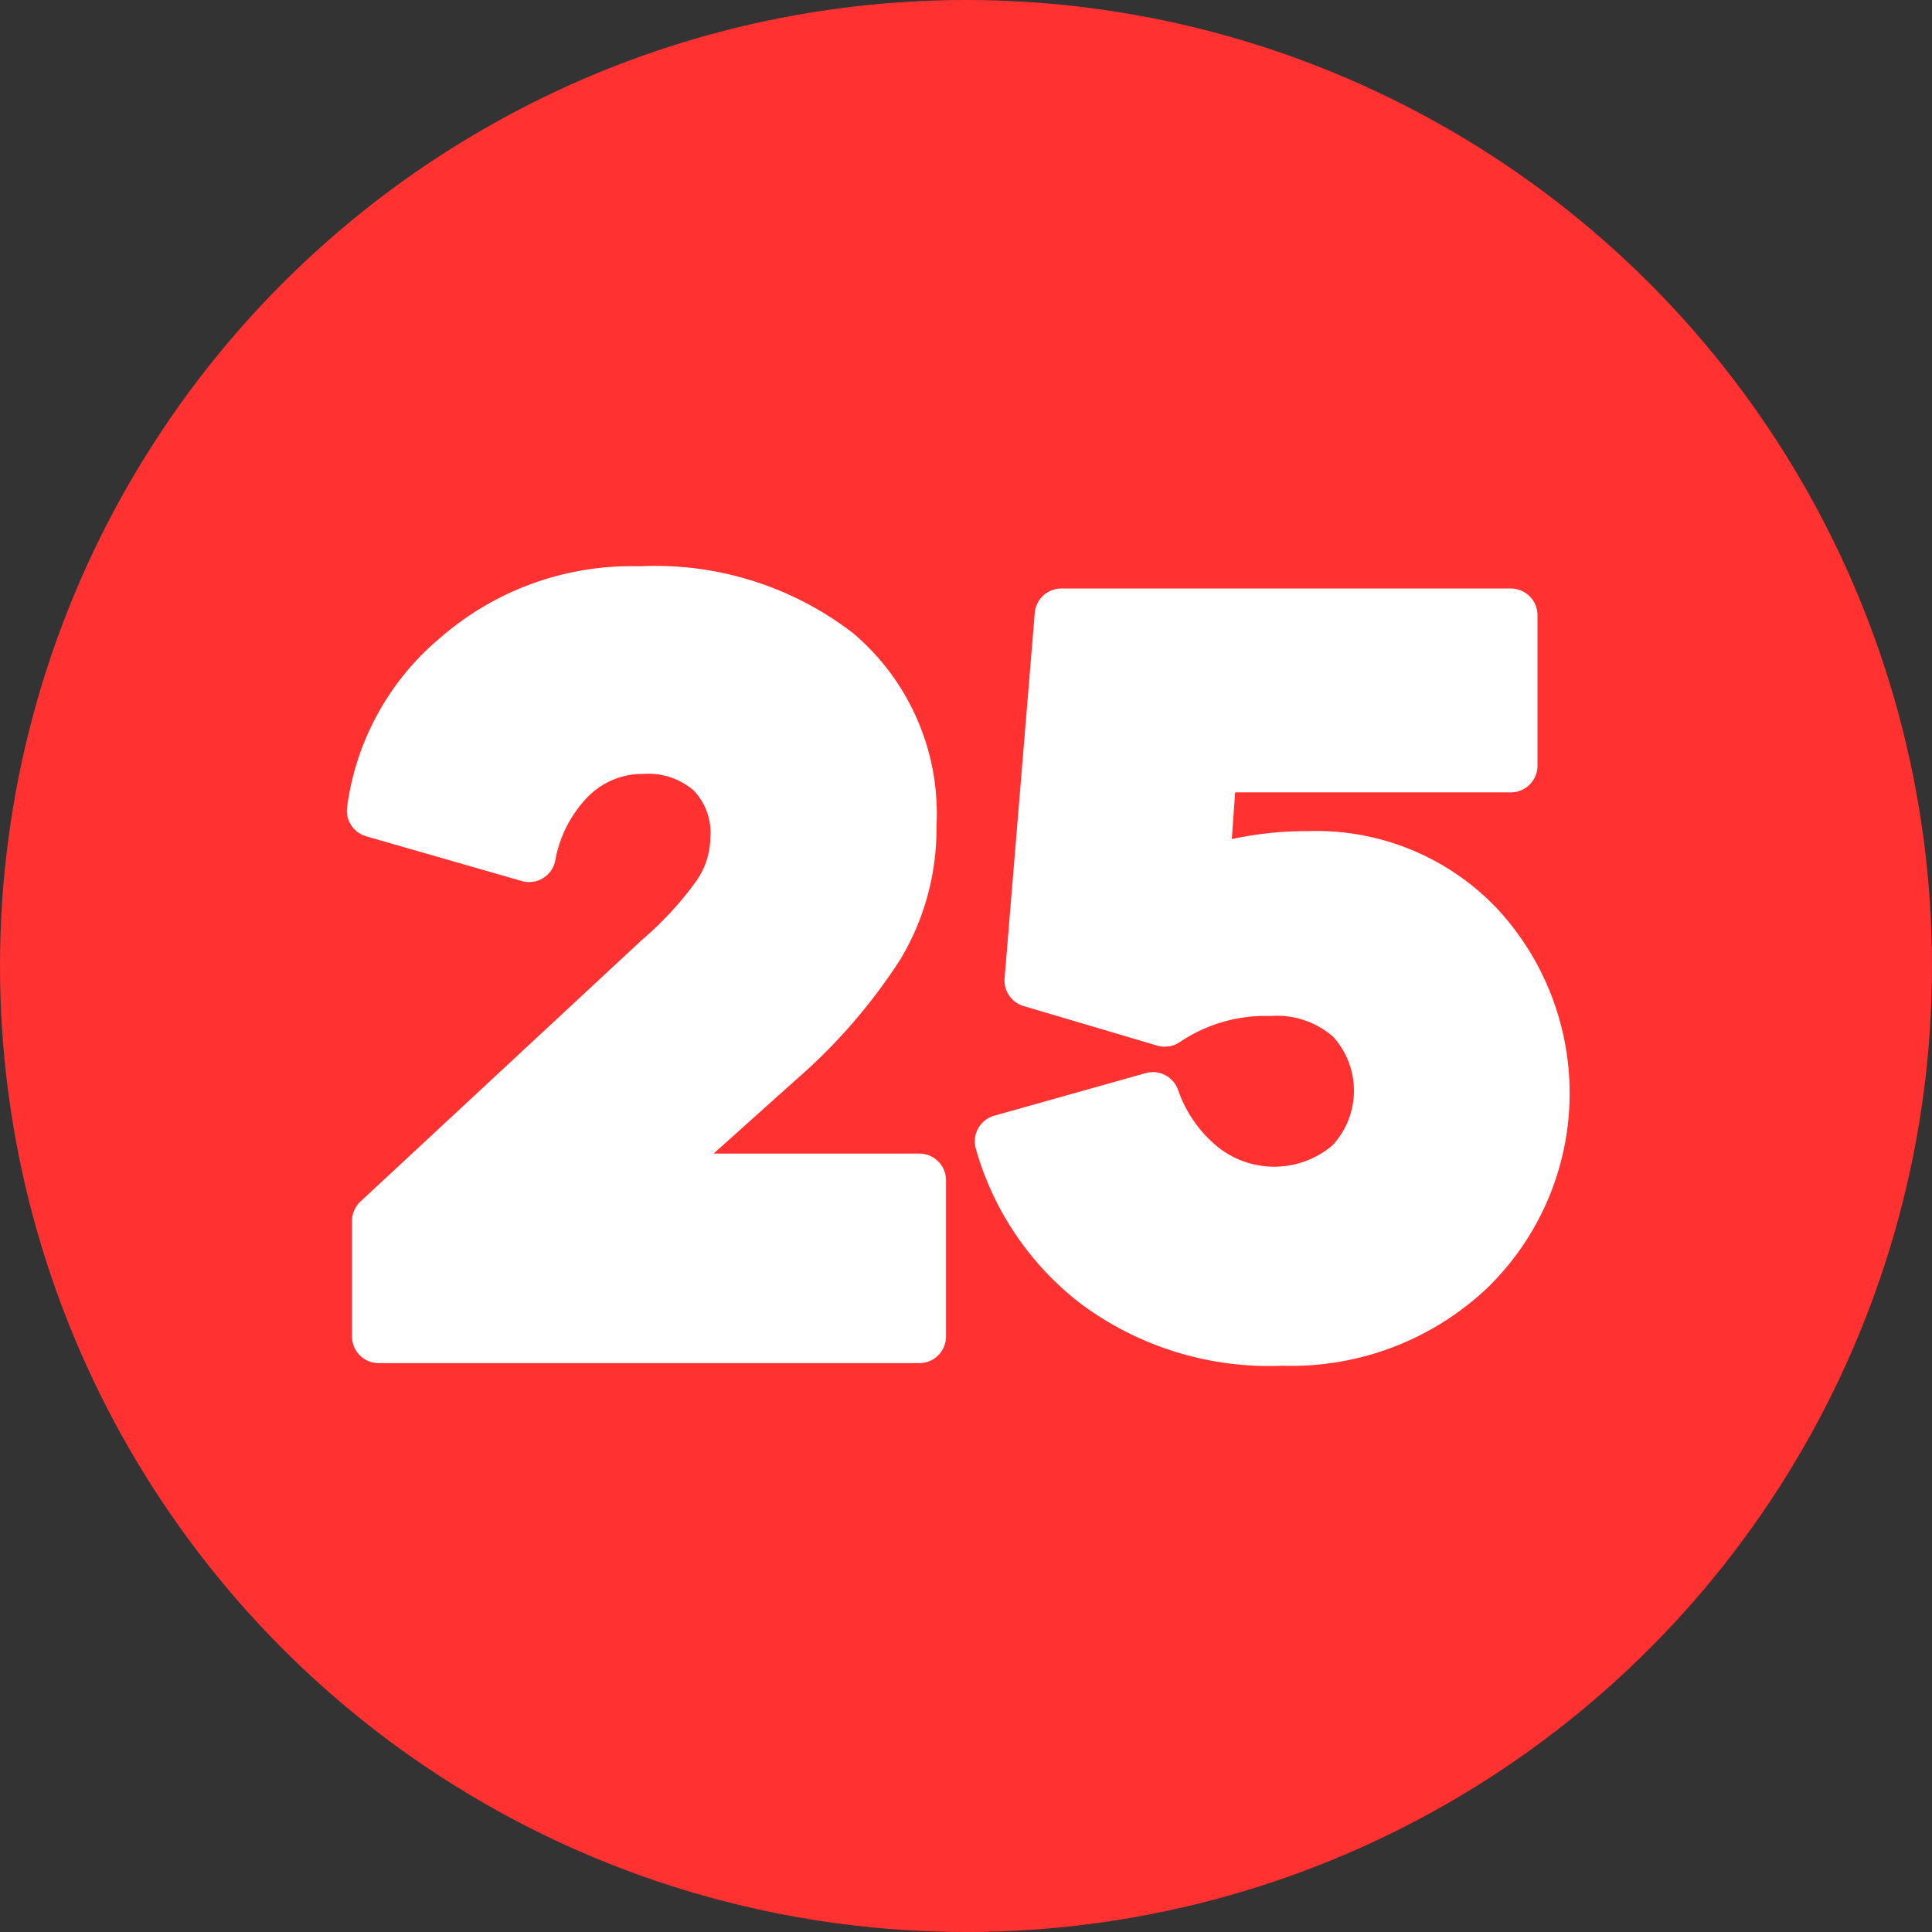
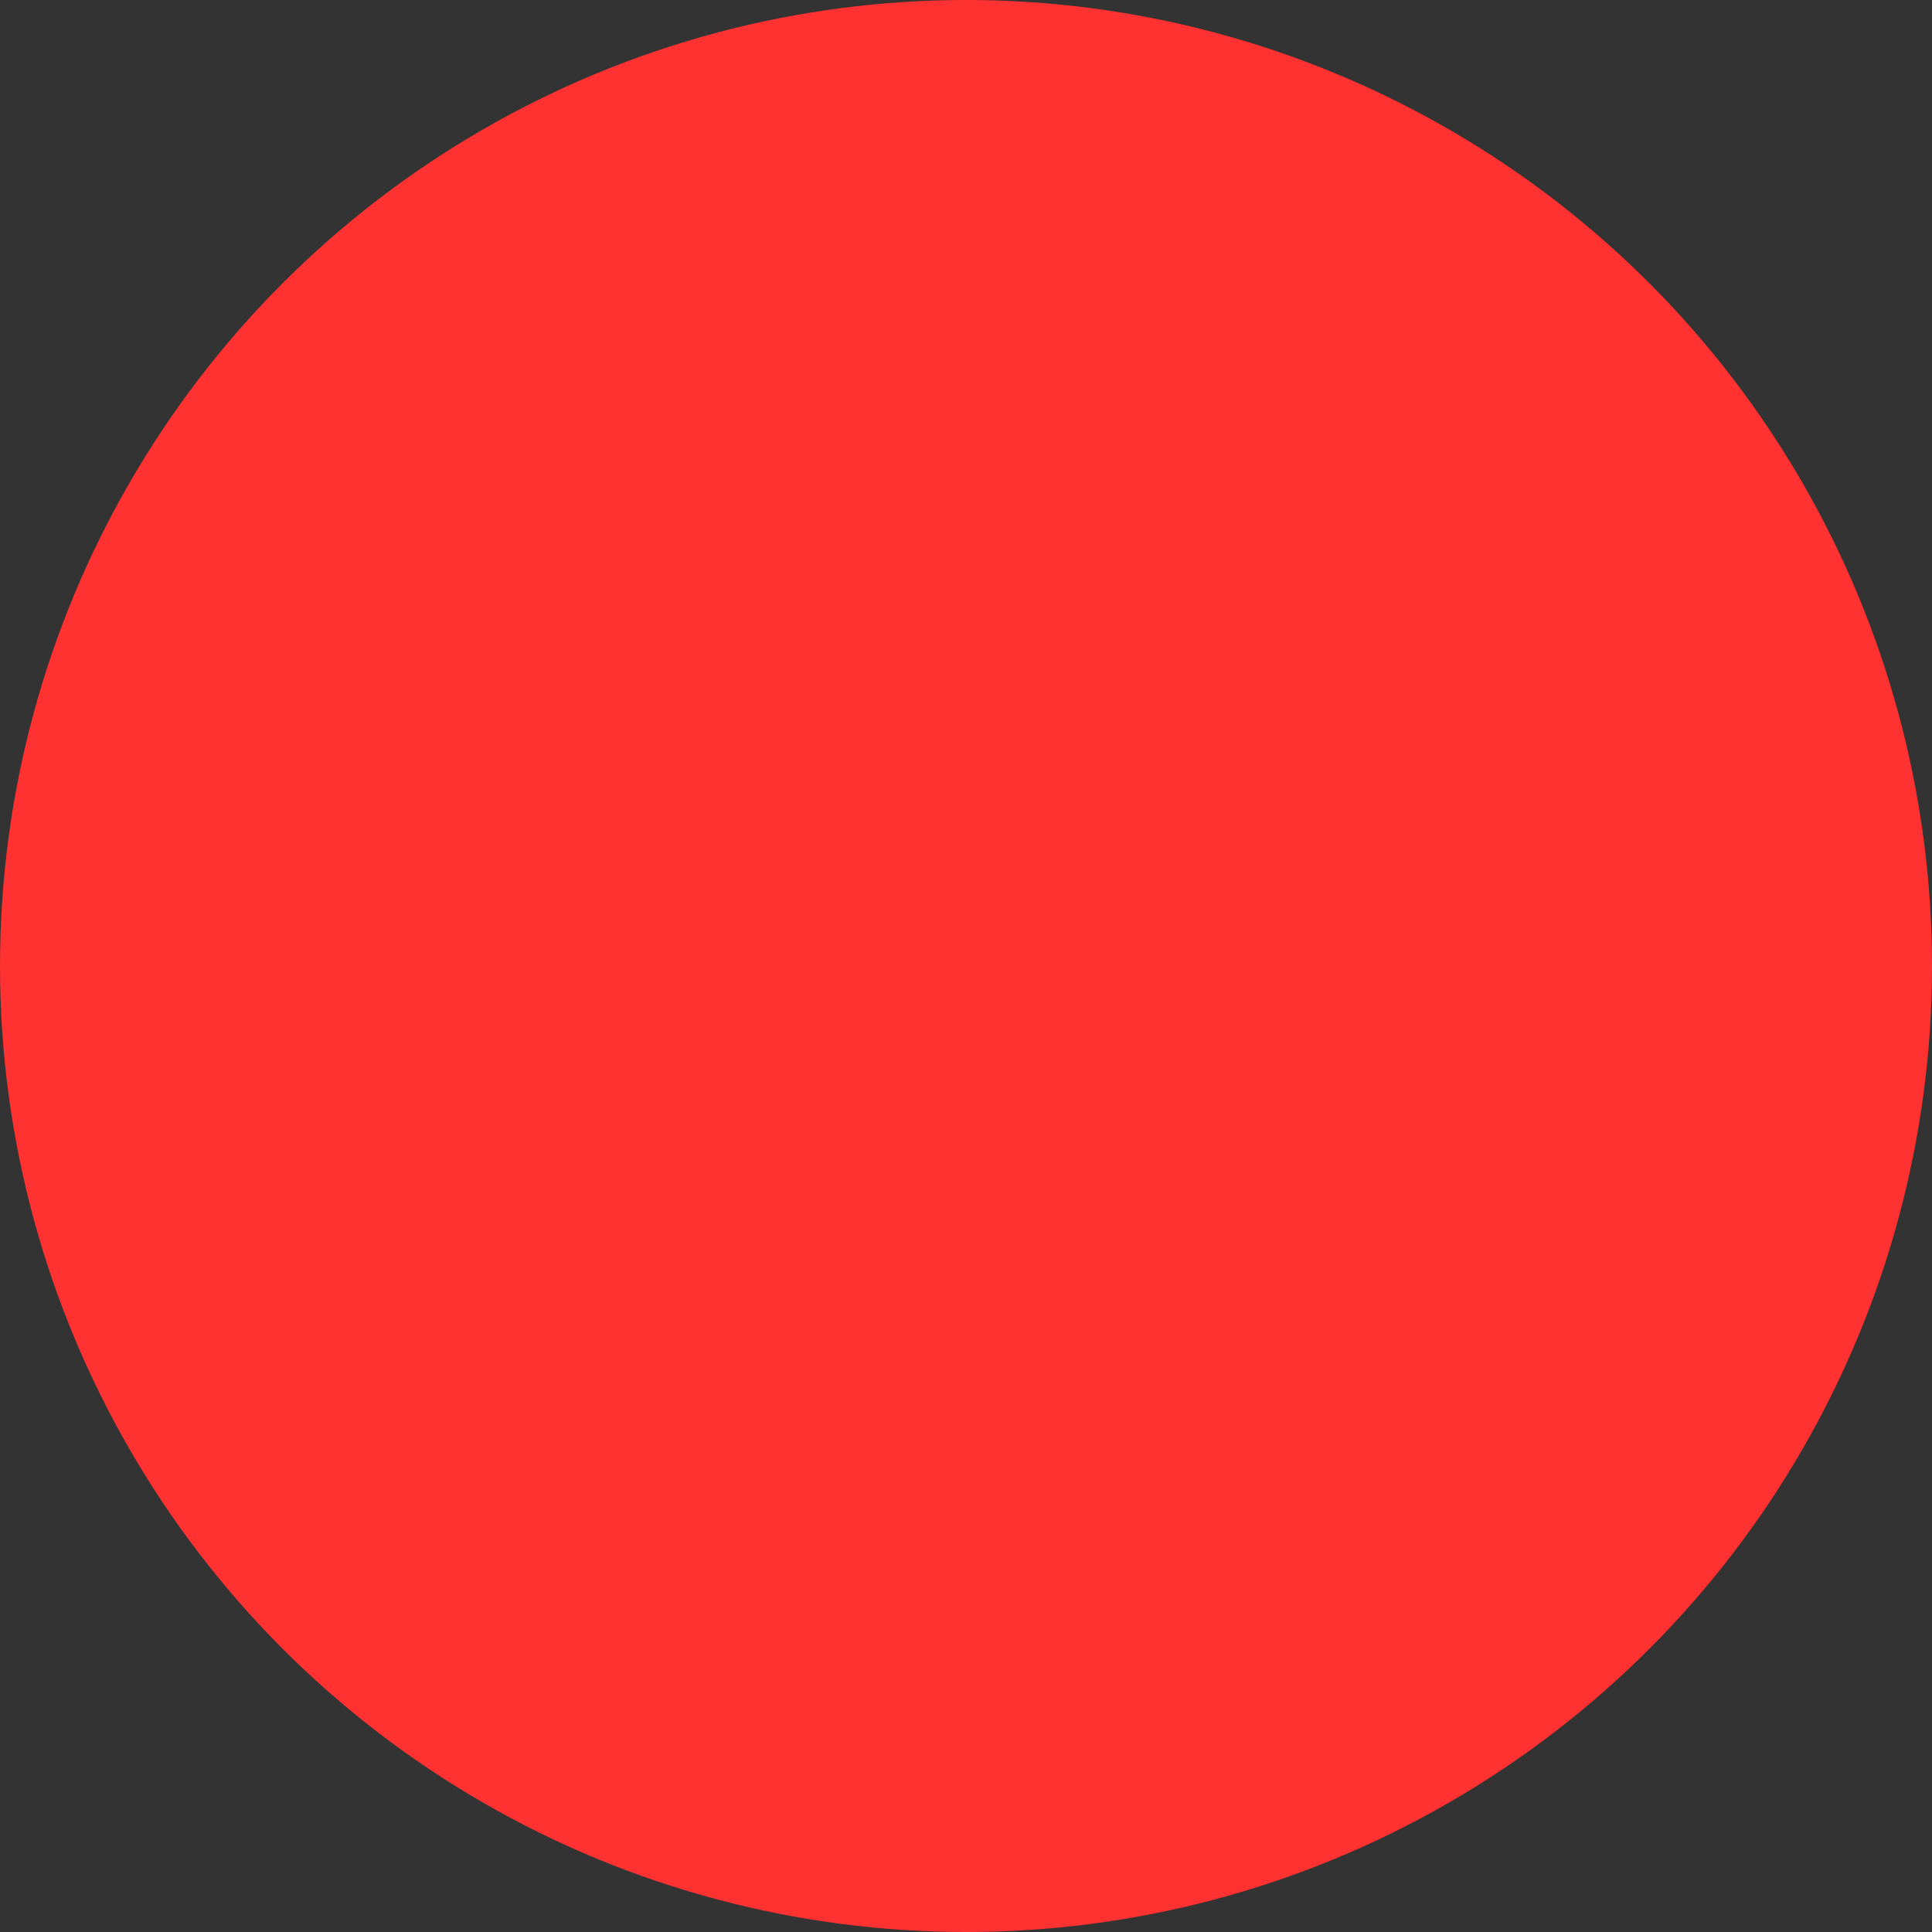
<svg xmlns="http://www.w3.org/2000/svg" fill="#000000" height="29" preserveAspectRatio="xMidYMid meet" version="1" viewBox="1.5 1.5 29.0 29.0" width="29" zoomAndPan="magnify">
  <rect x="1.5" y="1.5" width="29.0" height="29.0" fill="#333333" stroke="none" />
  <g data-name="Layer 77">
    <g id="change1_1">
      <circle cx="16" cy="16" fill="#ff3131" r="14.5" />
    </g>
    <g id="change2_1">
-       <path d="M21.147,13.975a5.448,5.448,0,0,0-1.157.119l.05-.7h4.138a.4.4,0,0,0,.4-.4V10.734a.4.4,0,0,0-.4-.4H17.432a.4.4,0,0,0-.4.367l-.453,5.483a.4.4,0,0,0,.285.417l2.006.594a.4.4,0,0,0,.344-.056,2.288,2.288,0,0,1,1.352-.388,1.286,1.286,0,0,1,.945.311,1.206,1.206,0,0,1-.01,1.63,1.355,1.355,0,0,1-1.74.009,1.907,1.907,0,0,1-.578-.841.4.4,0,0,0-.486-.252l-2.273.639a.4.4,0,0,0-.277.494,4.466,4.466,0,0,0,1.566,2.321A4.734,4.734,0,0,0,20.753,22a4.278,4.278,0,0,0,3.073-1.169,4.072,4.072,0,0,0,.126-5.714A3.742,3.742,0,0,0,21.147,13.975Z" fill="#ffffff" fill-rule="evenodd" />
-     </g>
+       </g>
    <g id="change2_2">
-       <path d="M12.211,18.816,13.456,17.7a8.421,8.421,0,0,0,1.567-1.813,3.807,3.807,0,0,0,.534-1.988A3.545,3.545,0,0,0,14.3,11a4.865,4.865,0,0,0-3.2-1,4.37,4.37,0,0,0-2.977,1.061,4,4,0,0,0-1.413,2.556.4.4,0,0,0,.286.436l2.337.672a.4.4,0,0,0,.5-.3,1.836,1.836,0,0,1,.5-.974,1.147,1.147,0,0,1,.825-.334,1.042,1.042,0,0,1,.754.248.914.914,0,0,1,.251.7,1.164,1.164,0,0,1-.211.659,5.091,5.091,0,0,1-.825.892L6.912,19.534a.4.4,0,0,0-.128.293v1.734a.4.4,0,0,0,.4.4H15.3a.4.4,0,0,0,.4-.4V19.216a.4.4,0,0,0-.4-.4Z" fill="#ffffff" fill-rule="evenodd" />
-     </g>
+       </g>
  </g>
</svg>